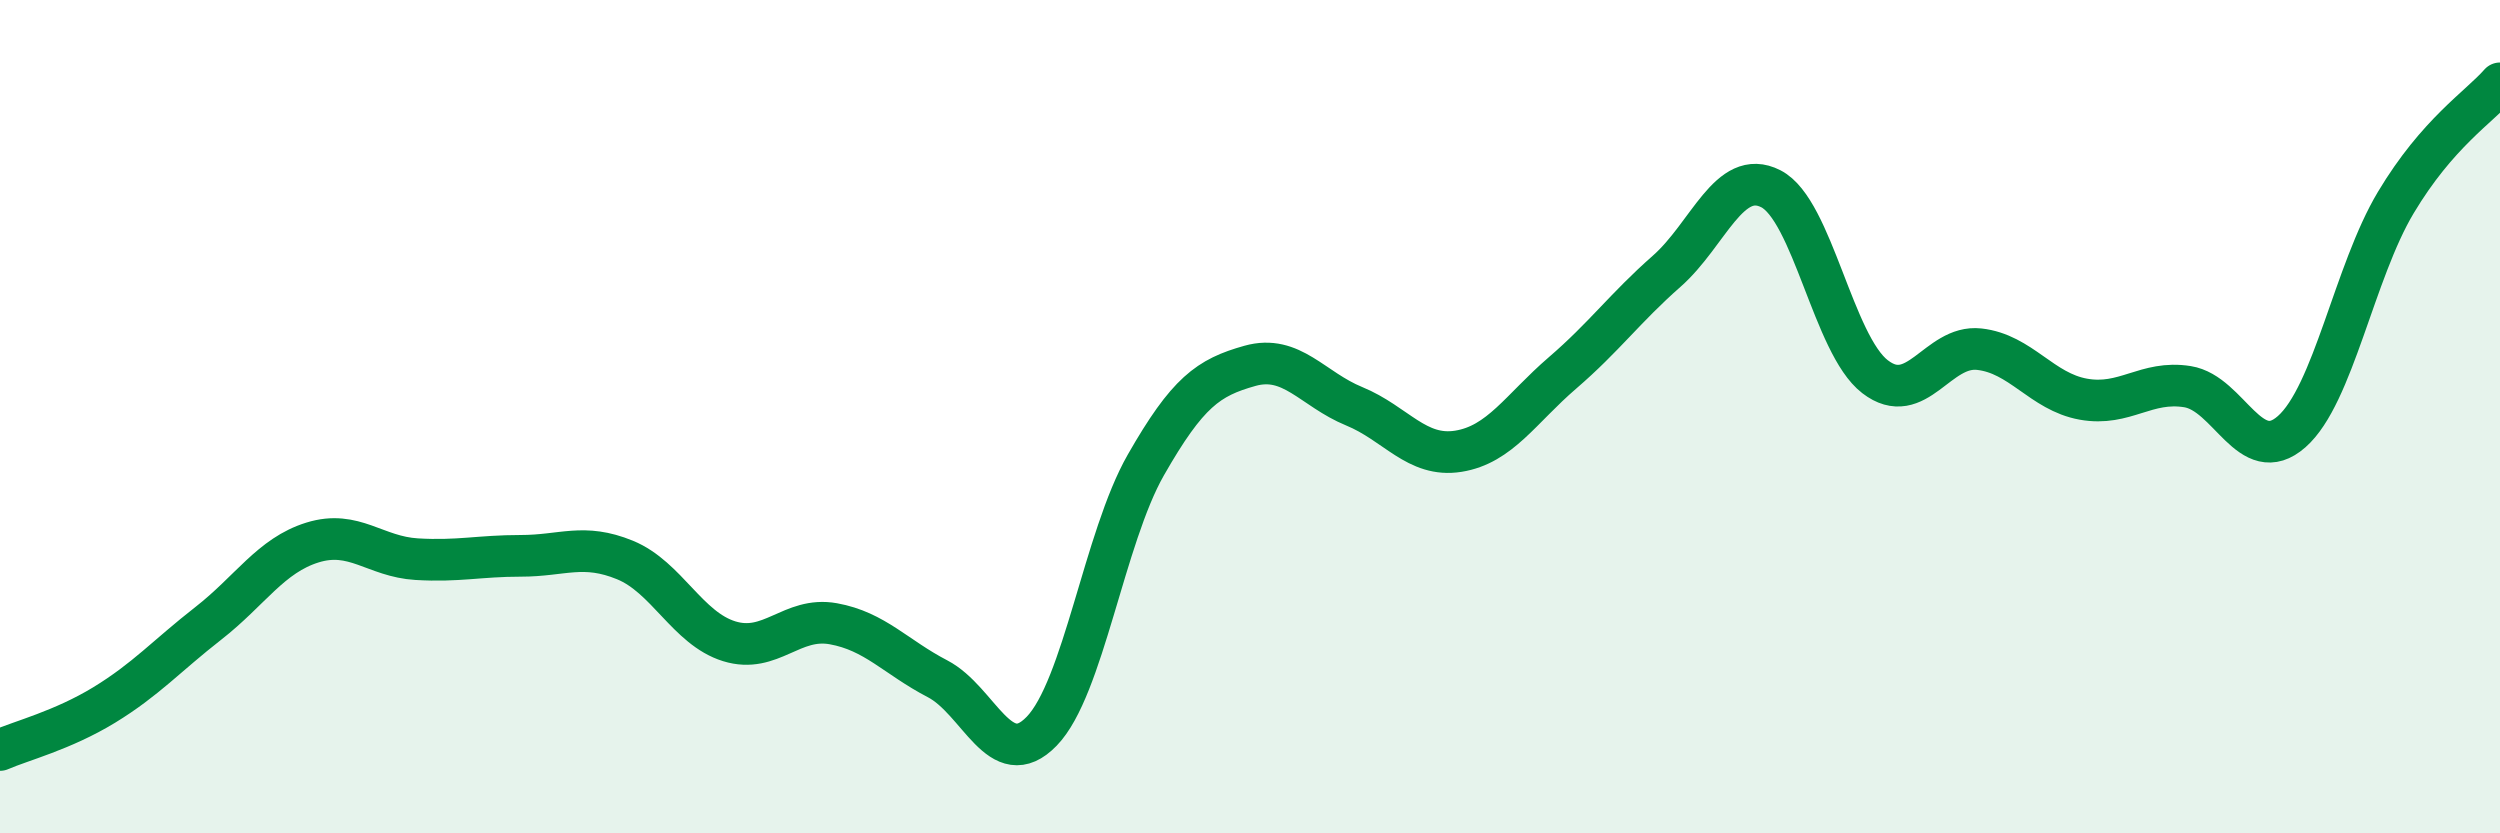
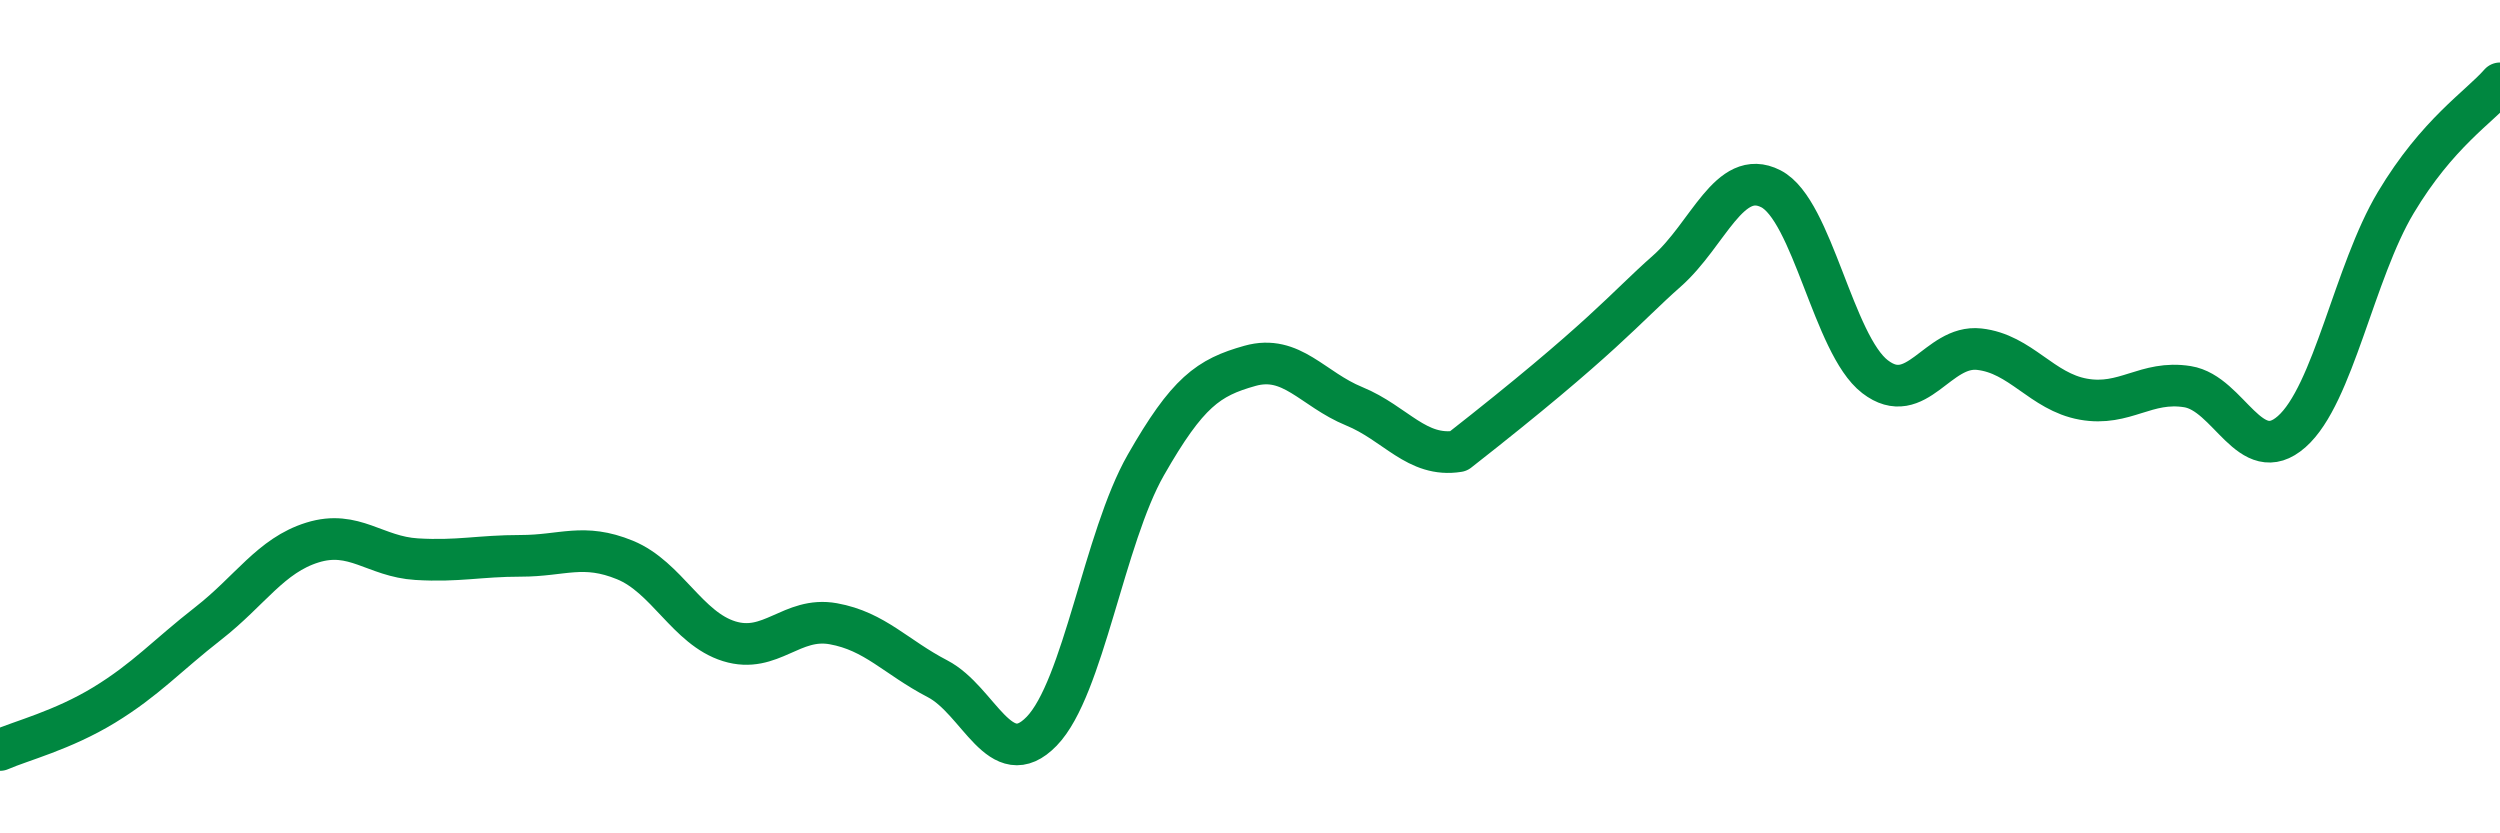
<svg xmlns="http://www.w3.org/2000/svg" width="60" height="20" viewBox="0 0 60 20">
-   <path d="M 0,18 C 0.5,17.78 1.5,17.53 2.5,16.92 C 3.5,16.31 4,15.74 5,14.96 C 6,14.18 6.5,13.33 7.5,13.02 C 8.5,12.71 9,13.36 10,13.42 C 11,13.48 11.5,13.34 12.5,13.34 C 13.5,13.34 14,13.03 15,13.44 C 16,13.85 16.5,15.08 17.5,15.39 C 18.5,15.7 19,14.79 20,14.97 C 21,15.15 21.5,15.77 22.5,16.29 C 23.5,16.81 24,18.58 25,17.55 C 26,16.52 26.5,12.91 27.5,11.16 C 28.5,9.41 29,9.06 30,8.78 C 31,8.5 31.5,9.34 32.5,9.75 C 33.5,10.16 34,10.99 35,10.83 C 36,10.67 36.5,9.81 37.5,8.95 C 38.5,8.09 39,7.39 40,6.51 C 41,5.63 41.5,4.02 42.5,4.53 C 43.5,5.04 44,8.27 45,9.04 C 46,9.81 46.5,8.27 47.5,8.38 C 48.5,8.49 49,9.4 50,9.58 C 51,9.76 51.5,9.12 52.5,9.28 C 53.5,9.44 54,11.24 55,10.36 C 56,9.48 56.5,6.53 57.5,4.86 C 58.5,3.19 59.5,2.57 60,2L60 20L0 20Z" fill="#008740" opacity="0.1" stroke-linecap="round" stroke-linejoin="round" />
-   <path d="M 0,18 C 0.5,17.78 1.5,17.53 2.5,16.92 C 3.5,16.31 4,15.74 5,14.96 C 6,14.18 6.5,13.33 7.5,13.02 C 8.5,12.71 9,13.36 10,13.42 C 11,13.48 11.5,13.34 12.5,13.34 C 13.5,13.34 14,13.03 15,13.44 C 16,13.85 16.5,15.08 17.5,15.39 C 18.5,15.7 19,14.79 20,14.97 C 21,15.15 21.5,15.77 22.5,16.29 C 23.5,16.81 24,18.58 25,17.55 C 26,16.52 26.5,12.91 27.5,11.16 C 28.5,9.41 29,9.06 30,8.78 C 31,8.5 31.5,9.34 32.5,9.75 C 33.5,10.16 34,10.99 35,10.83 C 36,10.67 36.5,9.81 37.5,8.95 C 38.5,8.09 39,7.39 40,6.51 C 41,5.63 41.5,4.02 42.5,4.53 C 43.5,5.04 44,8.27 45,9.04 C 46,9.81 46.5,8.27 47.5,8.38 C 48.5,8.49 49,9.4 50,9.58 C 51,9.76 51.5,9.12 52.5,9.28 C 53.5,9.44 54,11.24 55,10.36 C 56,9.48 56.5,6.53 57.5,4.86 C 58.5,3.19 59.5,2.57 60,2" stroke="#008740" stroke-width="1" fill="none" stroke-linecap="round" stroke-linejoin="round" />
+   <path d="M 0,18 C 0.5,17.78 1.5,17.53 2.5,16.92 C 3.5,16.31 4,15.74 5,14.96 C 6,14.18 6.5,13.33 7.5,13.02 C 8.5,12.71 9,13.36 10,13.42 C 11,13.48 11.5,13.34 12.5,13.34 C 13.5,13.34 14,13.03 15,13.44 C 16,13.85 16.5,15.08 17.5,15.39 C 18.5,15.7 19,14.79 20,14.97 C 21,15.15 21.5,15.77 22.5,16.29 C 23.5,16.81 24,18.58 25,17.55 C 26,16.52 26.5,12.91 27.5,11.16 C 28.5,9.41 29,9.06 30,8.78 C 31,8.5 31.5,9.34 32.5,9.75 C 33.5,10.16 34,10.99 35,10.83 C 38.5,8.09 39,7.39 40,6.51 C 41,5.63 41.5,4.02 42.5,4.53 C 43.5,5.04 44,8.27 45,9.04 C 46,9.81 46.5,8.27 47.5,8.38 C 48.5,8.49 49,9.4 50,9.58 C 51,9.76 51.5,9.12 52.5,9.28 C 53.5,9.44 54,11.24 55,10.36 C 56,9.48 56.5,6.53 57.5,4.86 C 58.5,3.19 59.5,2.57 60,2" stroke="#008740" stroke-width="1" fill="none" stroke-linecap="round" stroke-linejoin="round" />
</svg>